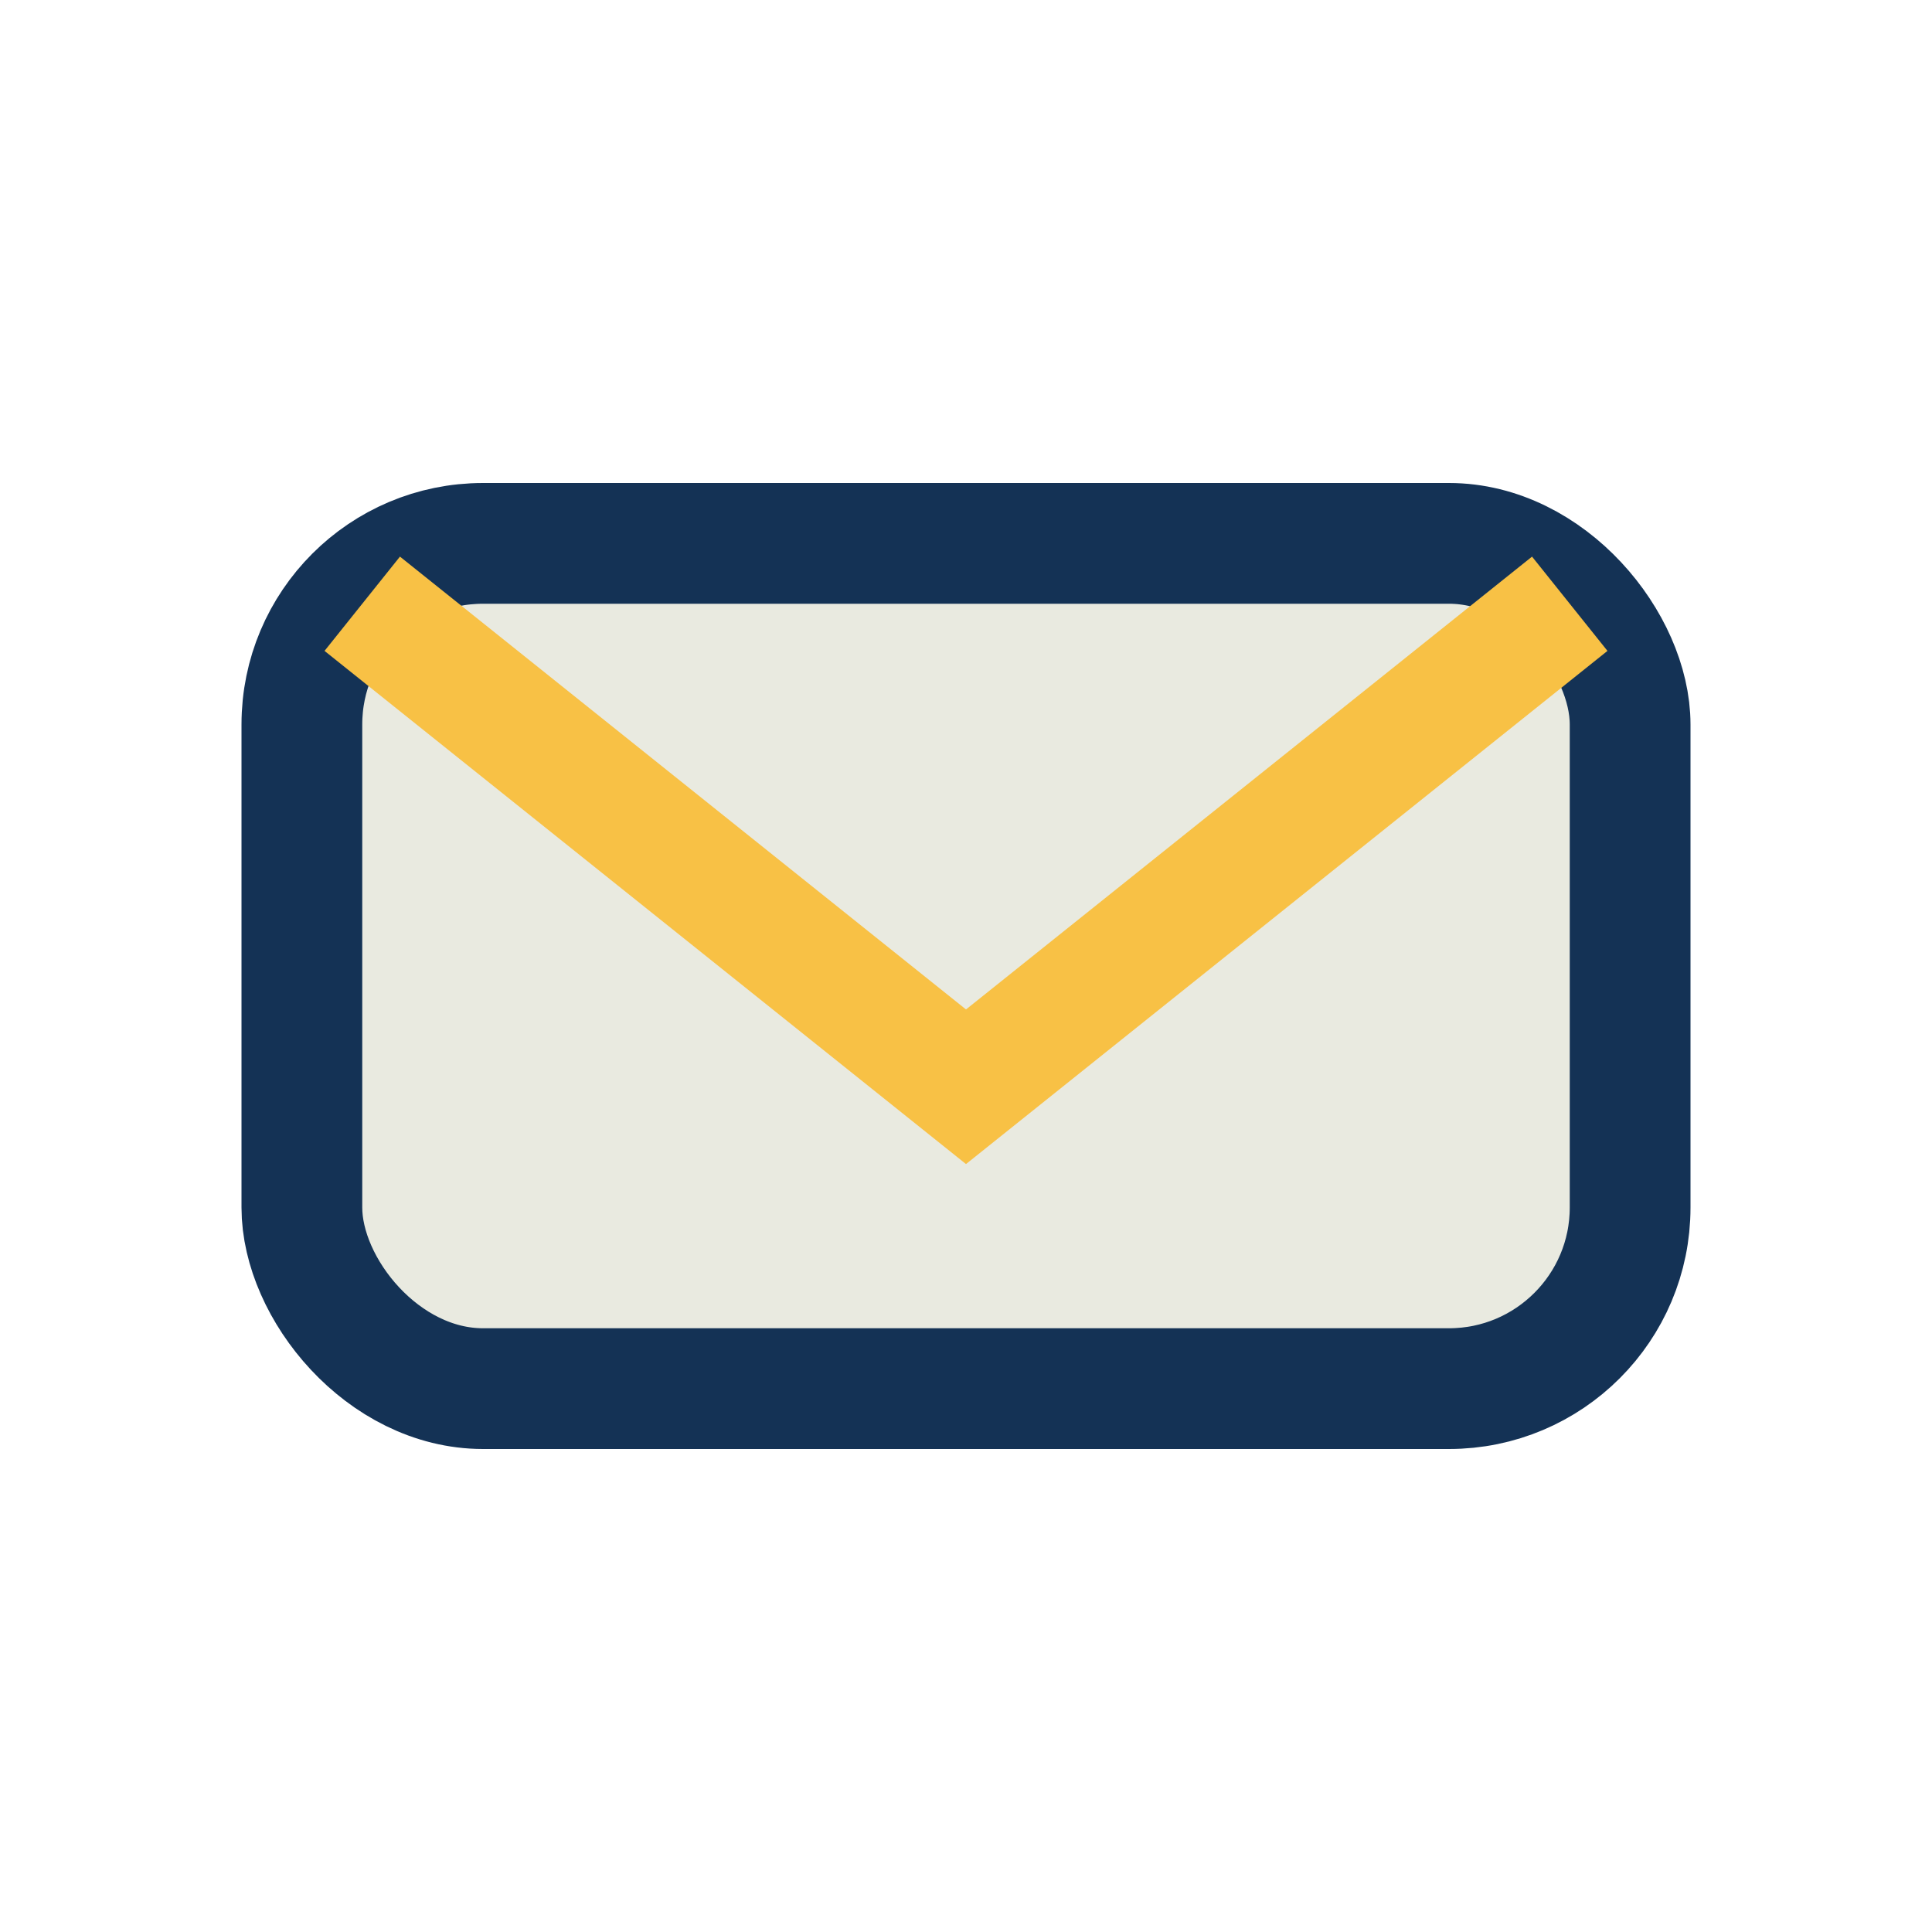
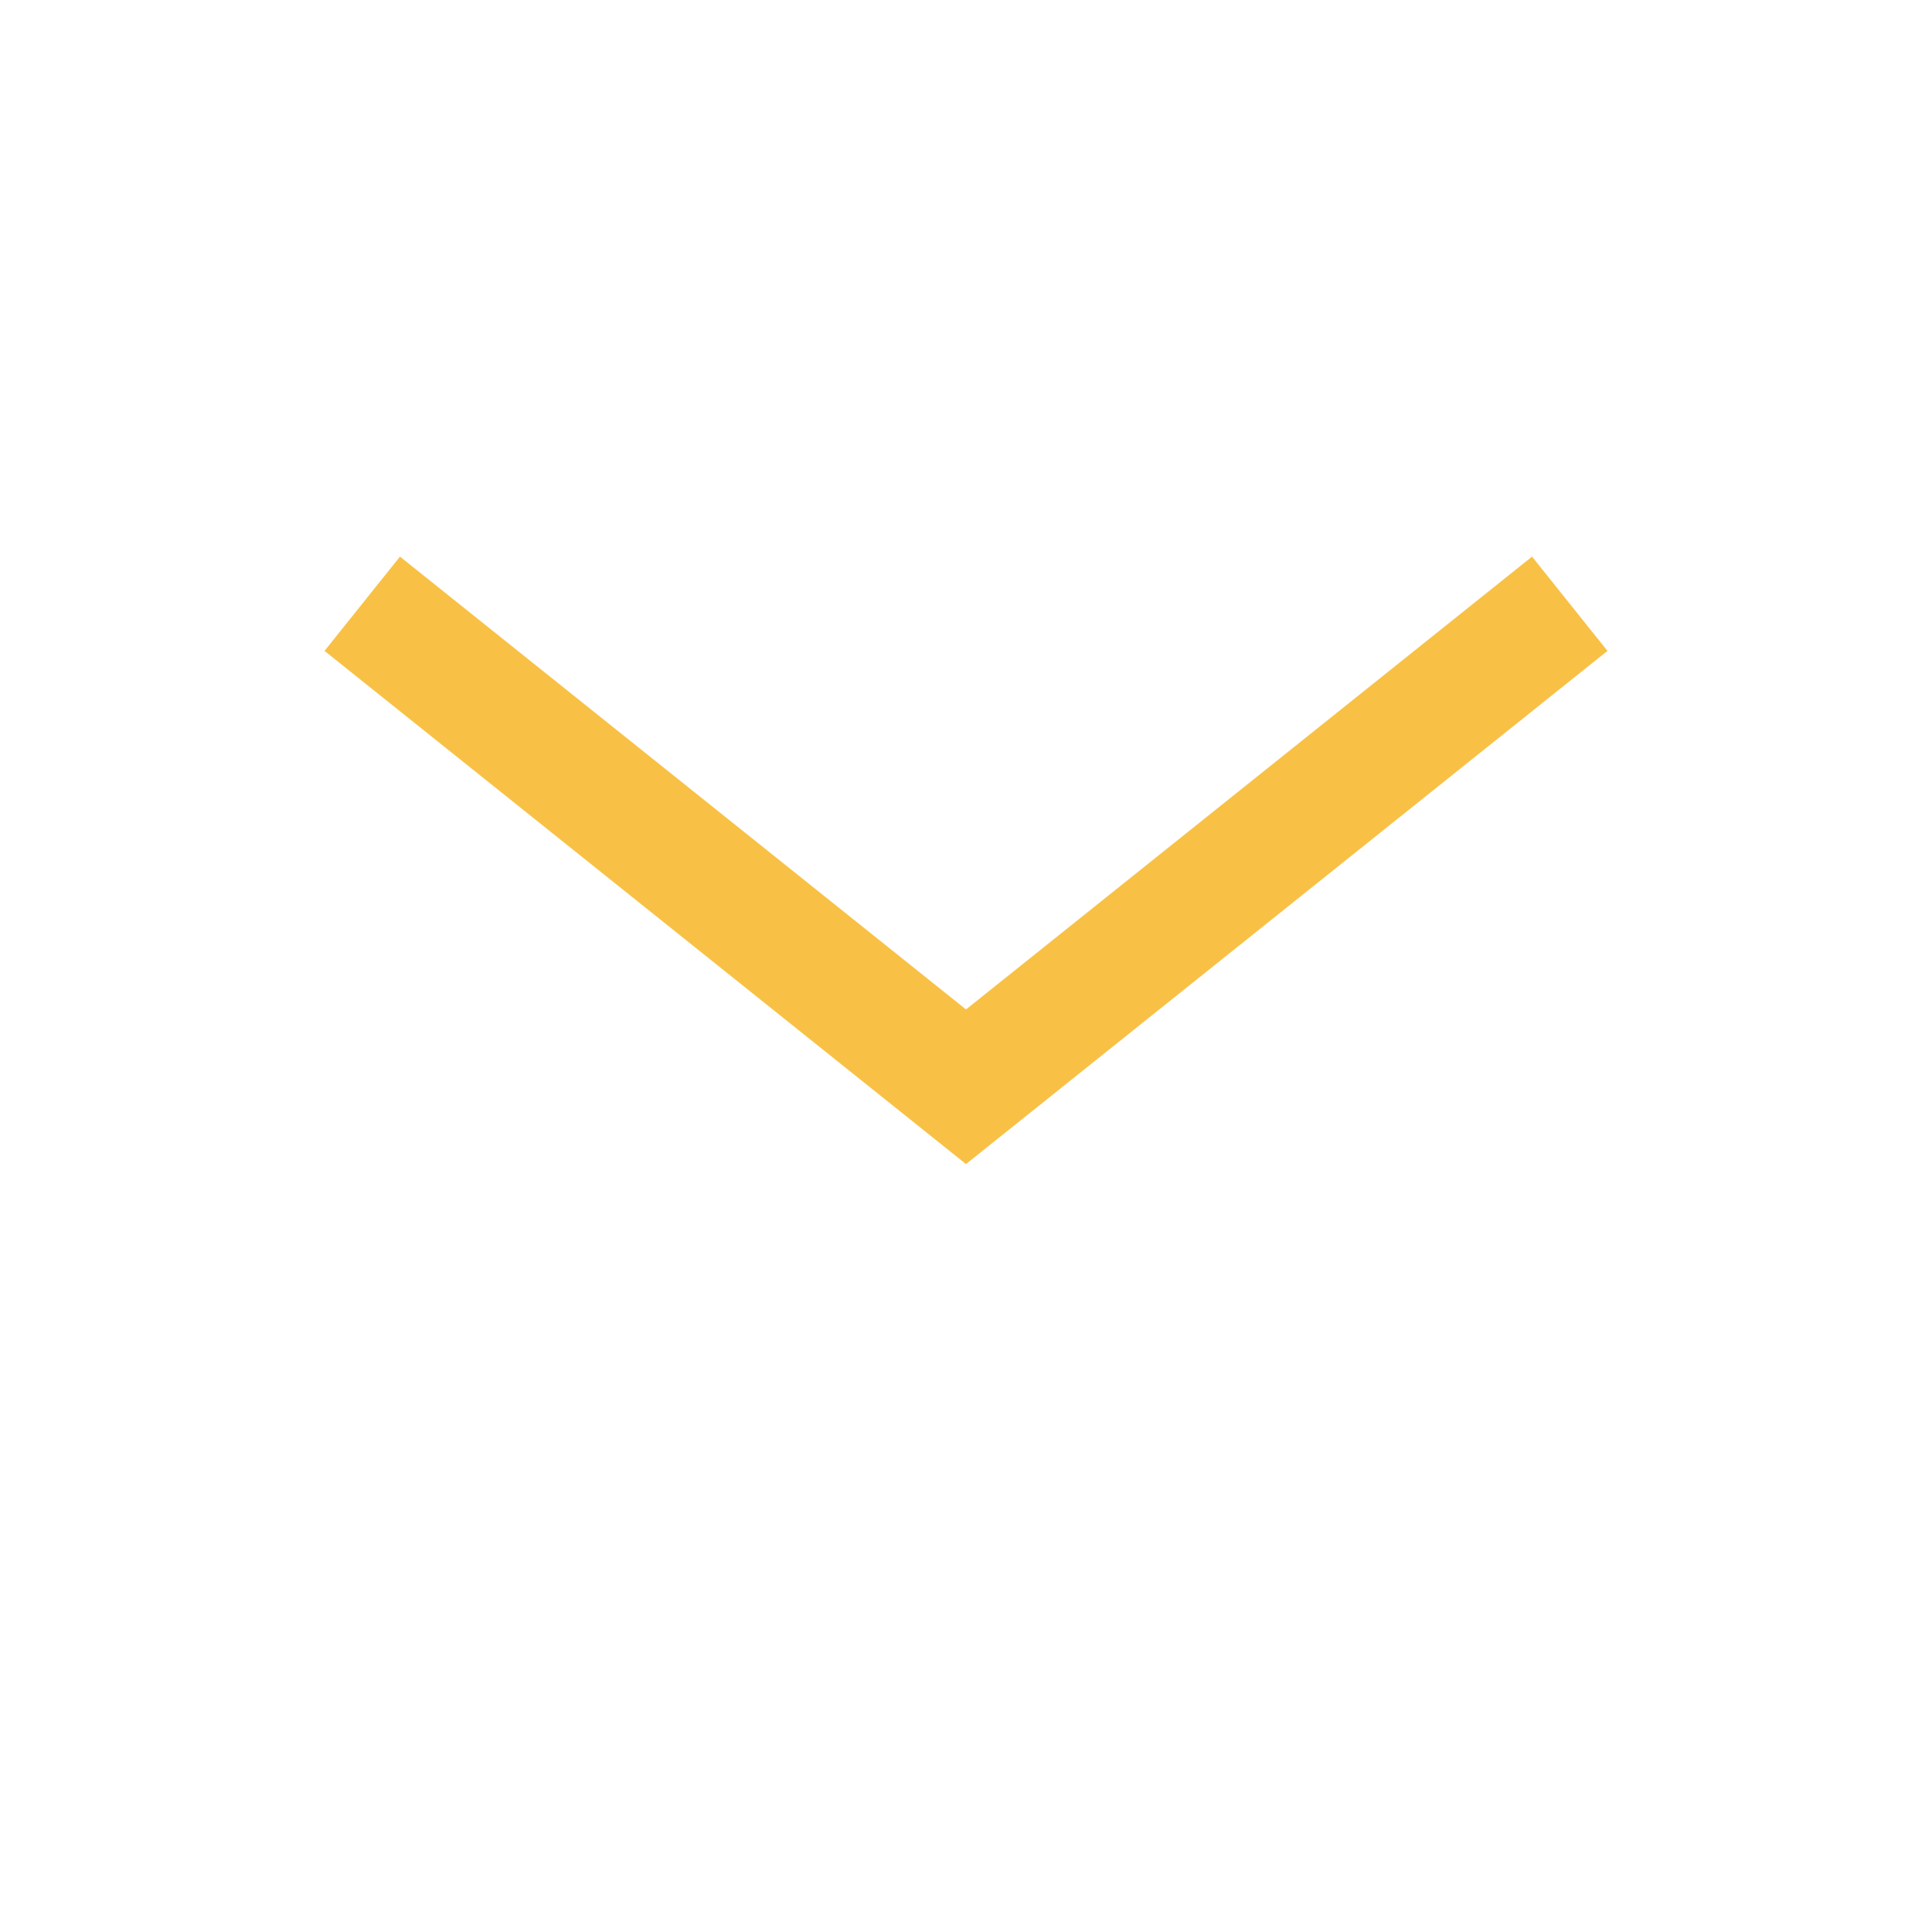
<svg xmlns="http://www.w3.org/2000/svg" width="32" height="32" viewBox="0 0 32 32">
-   <rect x="5" y="9" width="22" height="14" rx="3" fill="#E9EAE0" stroke="#143255" stroke-width="2" />
  <path d="M6 10l10 8 10-8" fill="none" stroke="#F8C145" stroke-width="2" />
</svg>